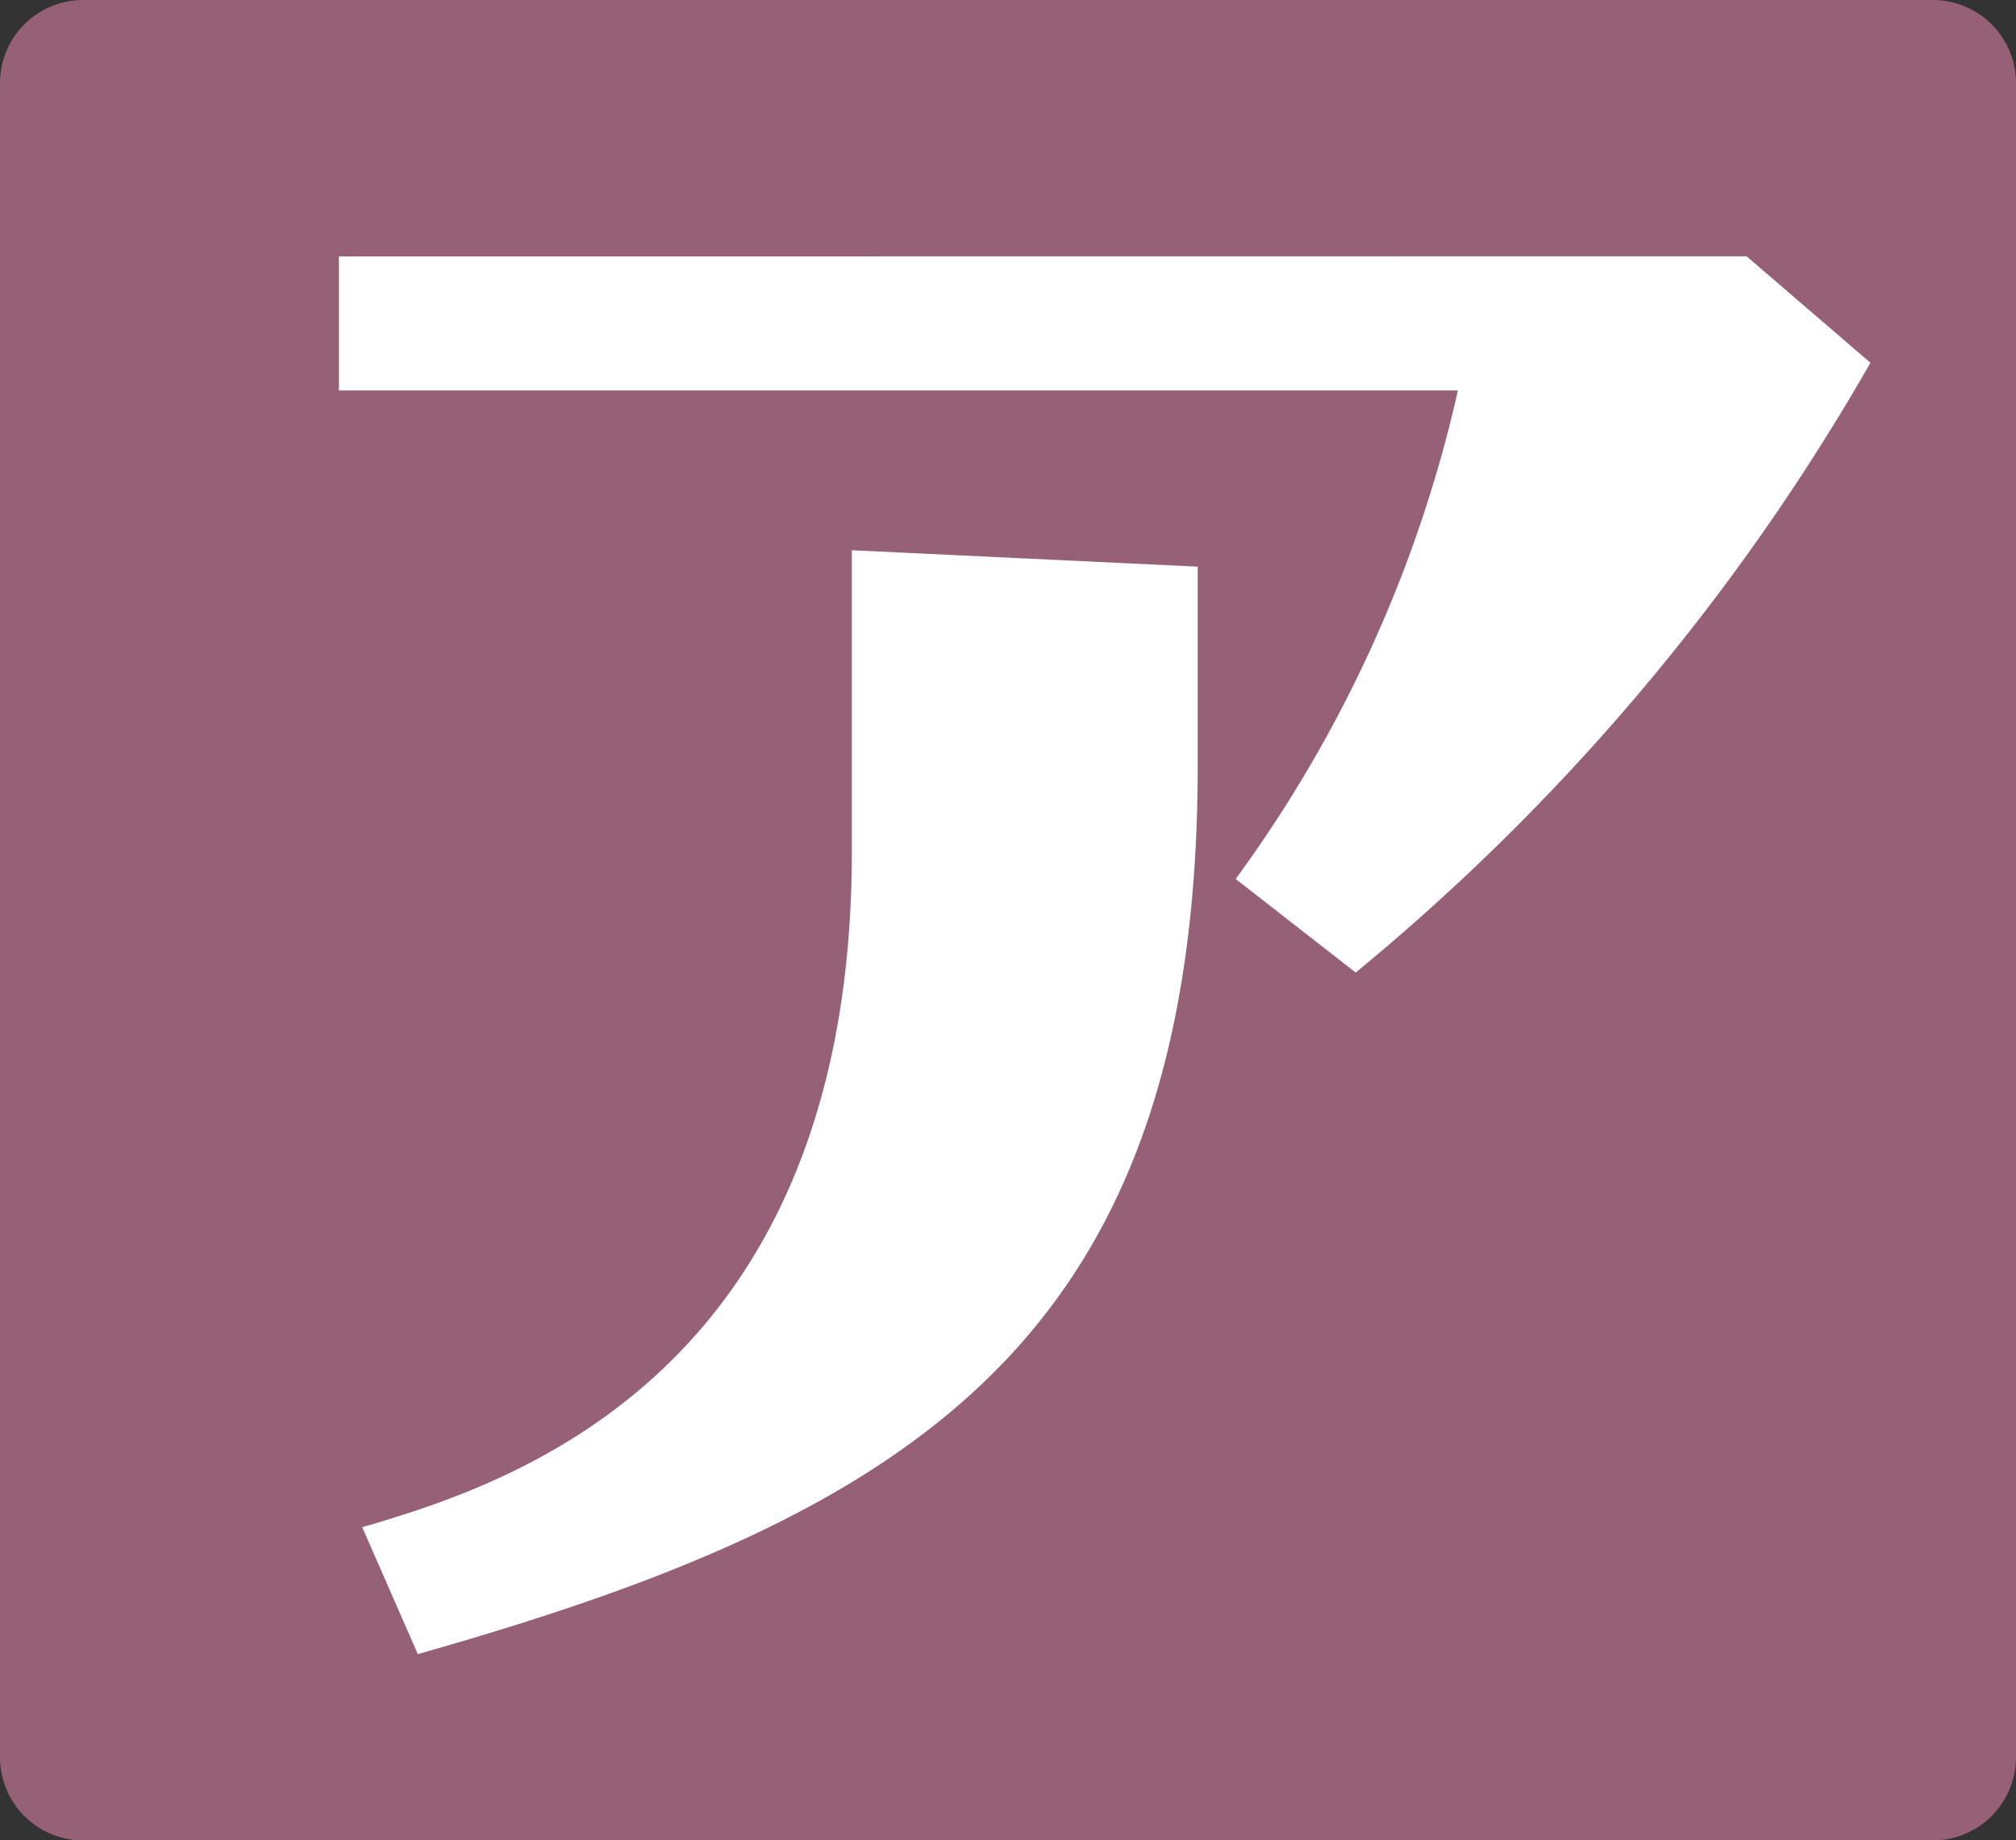
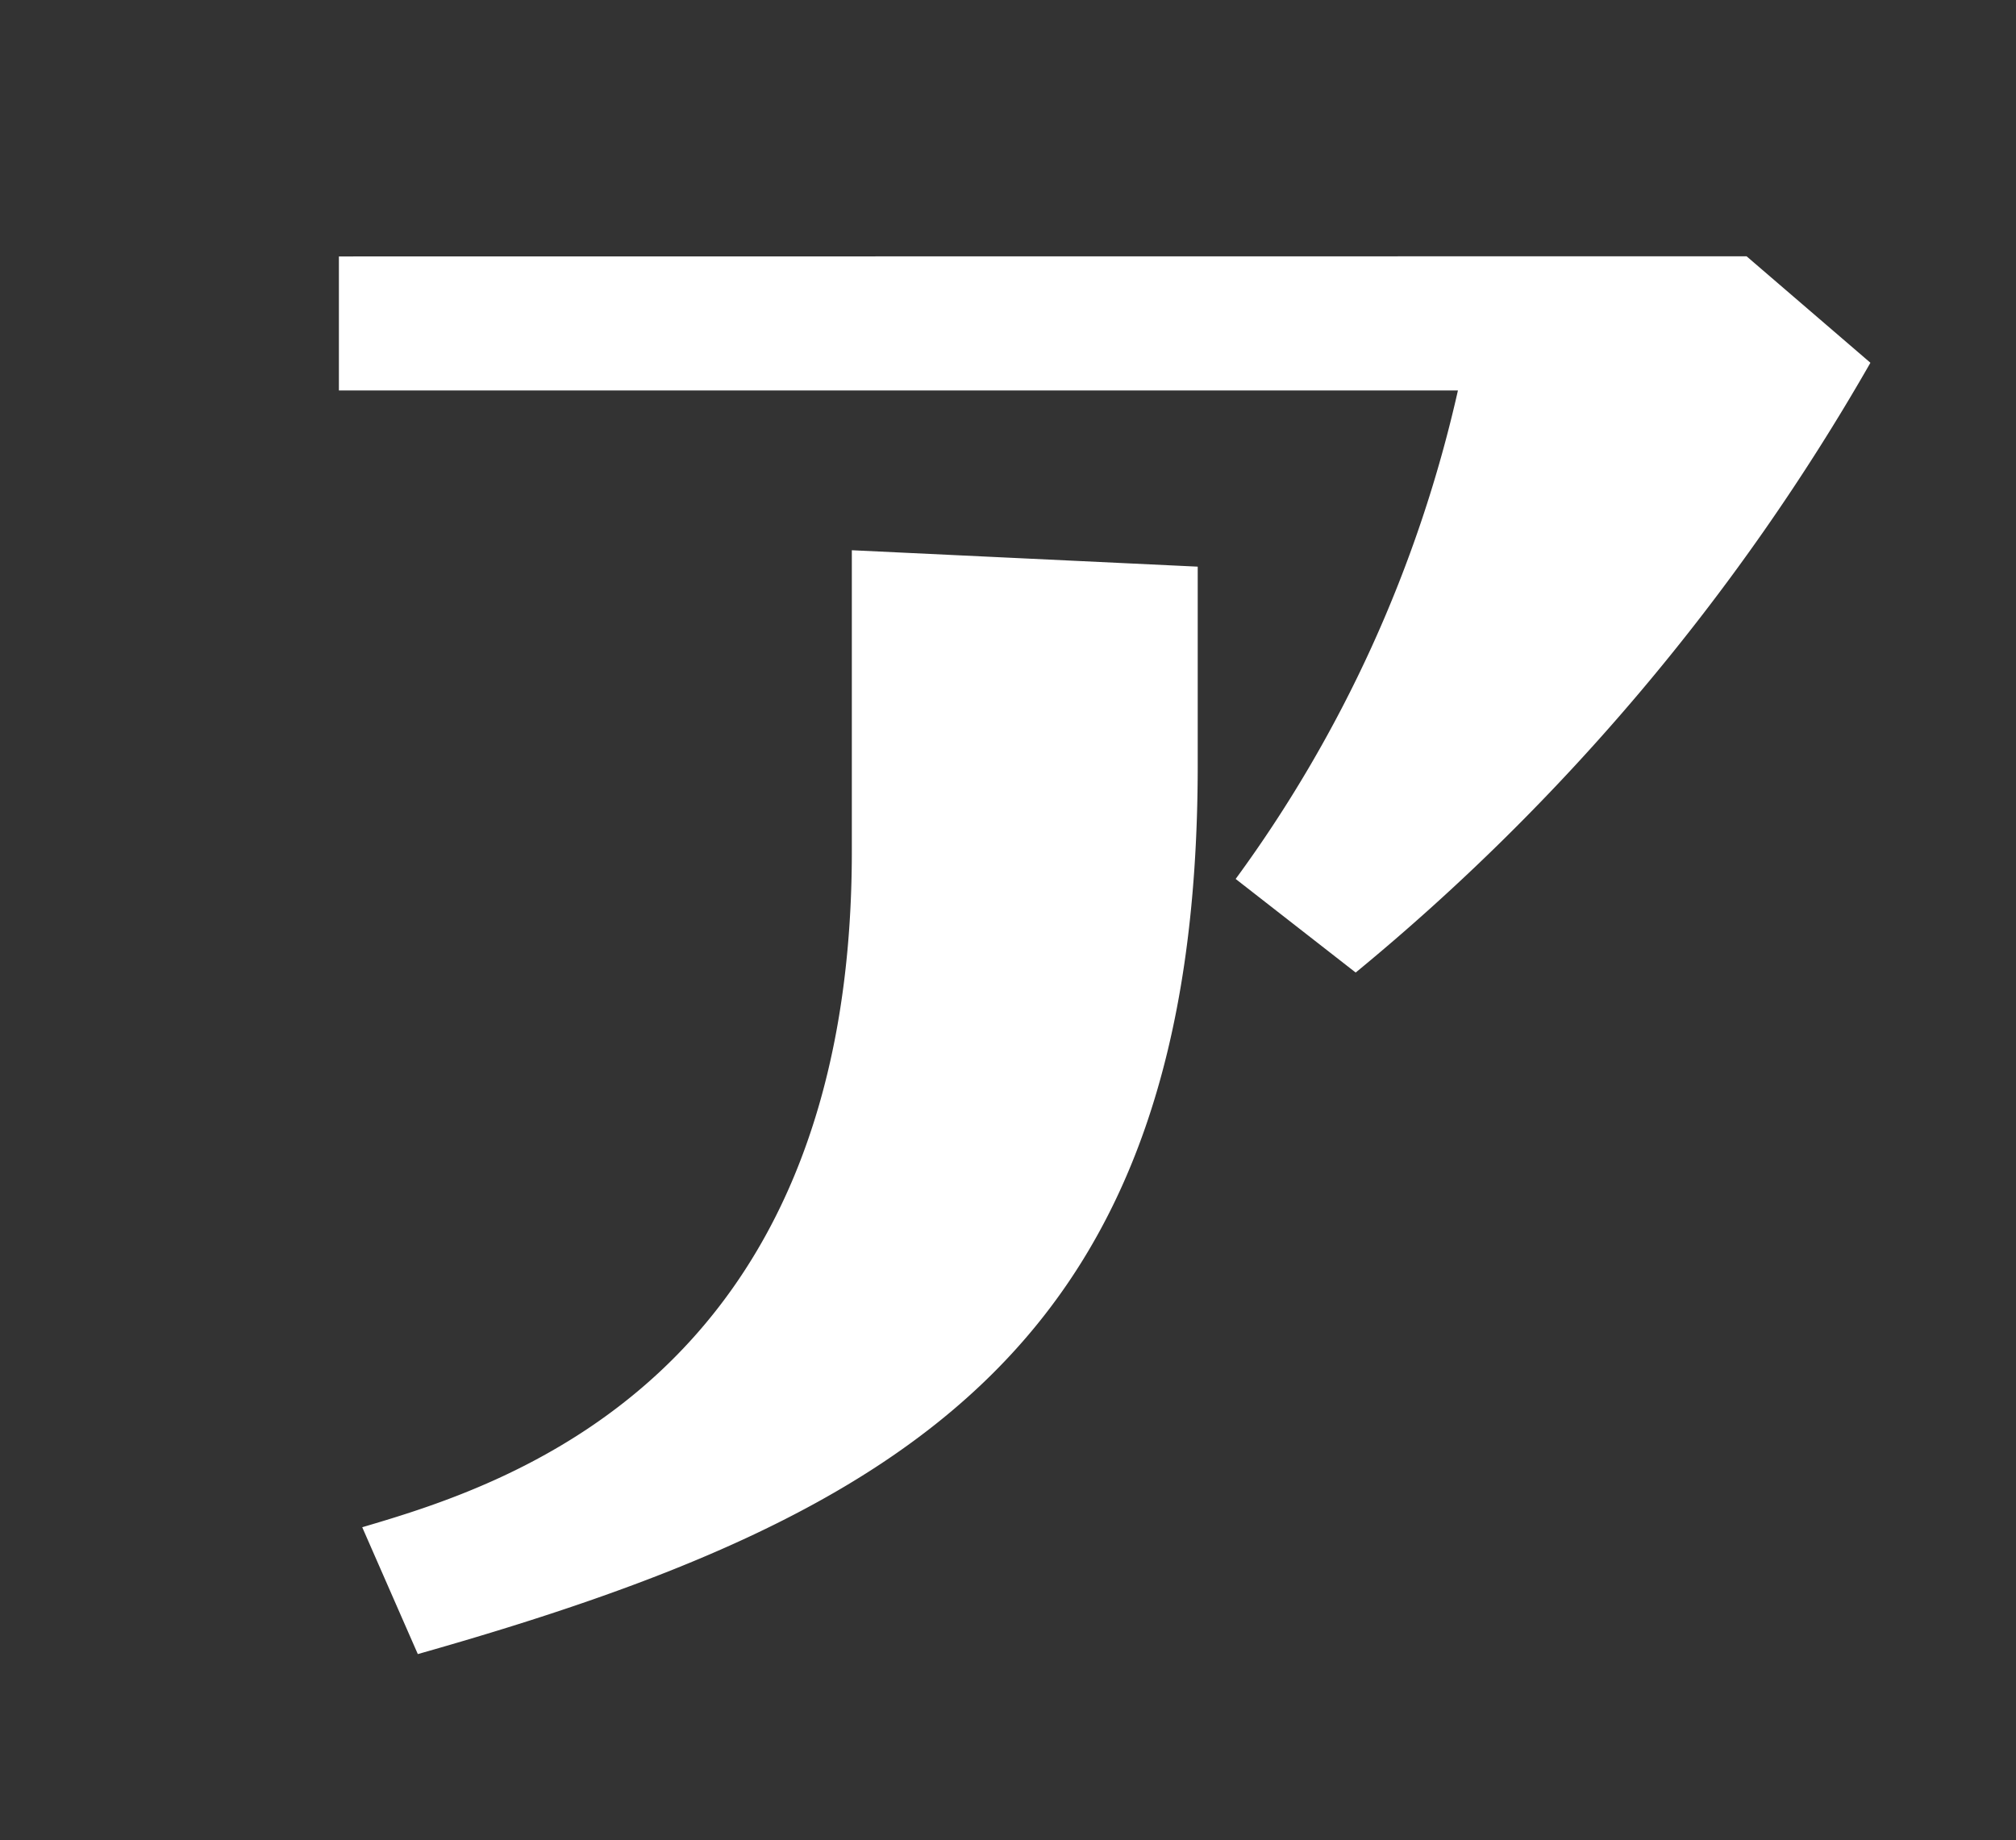
<svg xmlns="http://www.w3.org/2000/svg" width="28" height="25.564" viewBox="0 0 28 25.564">
  <rect x="0" y="0" width="28" height="25.564" fill="#333333" stroke="none" />
  <g transform="translate(0)">
-     <path d="M1.155,0h25.69A1.155,1.155,0,0,1,28,1.155V24.408a1.156,1.156,0,0,1-1.156,1.156H1.155A1.155,1.155,0,0,1,0,24.409V1.155A1.155,1.155,0,0,1,1.155,0Z" transform="translate(0)" fill="#966177" />
    <path d="M62.072,533.648v1.862H77.614a18.267,18.267,0,0,1-3.087,6.785l1.667,1.3a30.675,30.675,0,0,0,7.149-8.47l-1.72-1.479Zm7.124,4.081v4.184c0,7.373-4.907,8.827-6.8,9.387l.772,1.762C70.019,551.122,74,548.723,74,540.713v-2.756Z" transform="translate(-57.365 -530.086)" fill="#fff" />
  </g>
</svg>